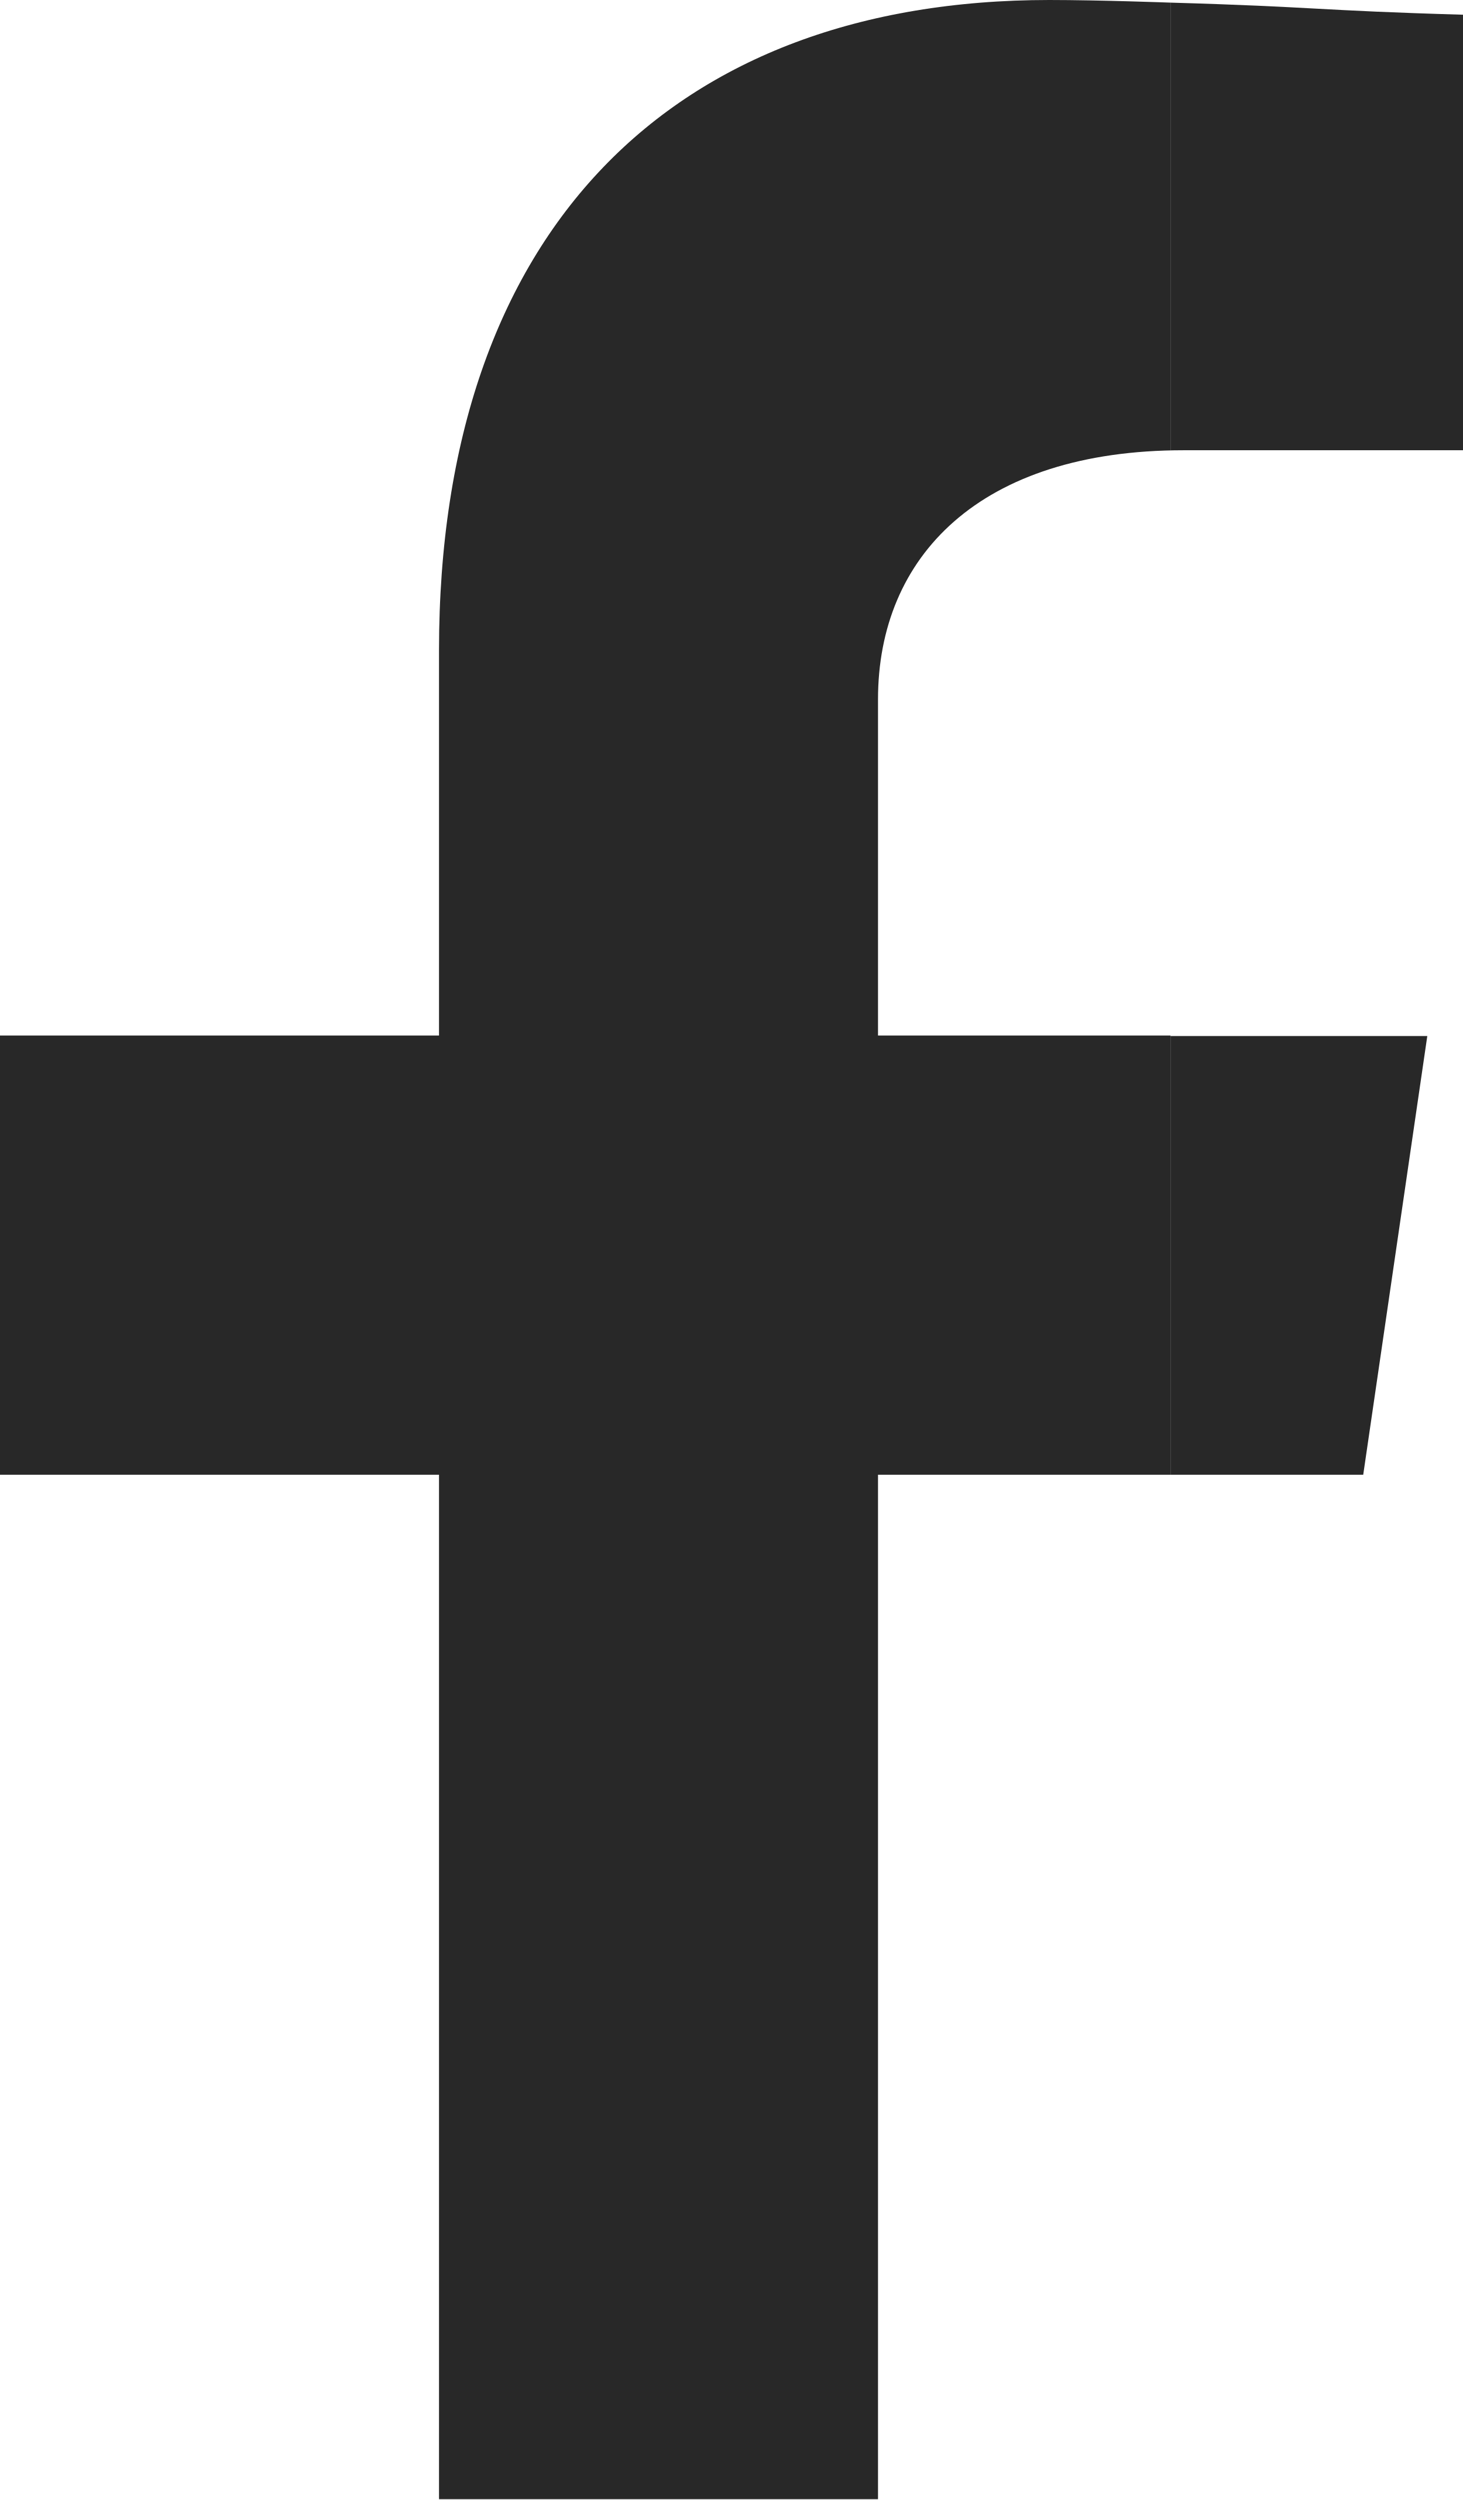
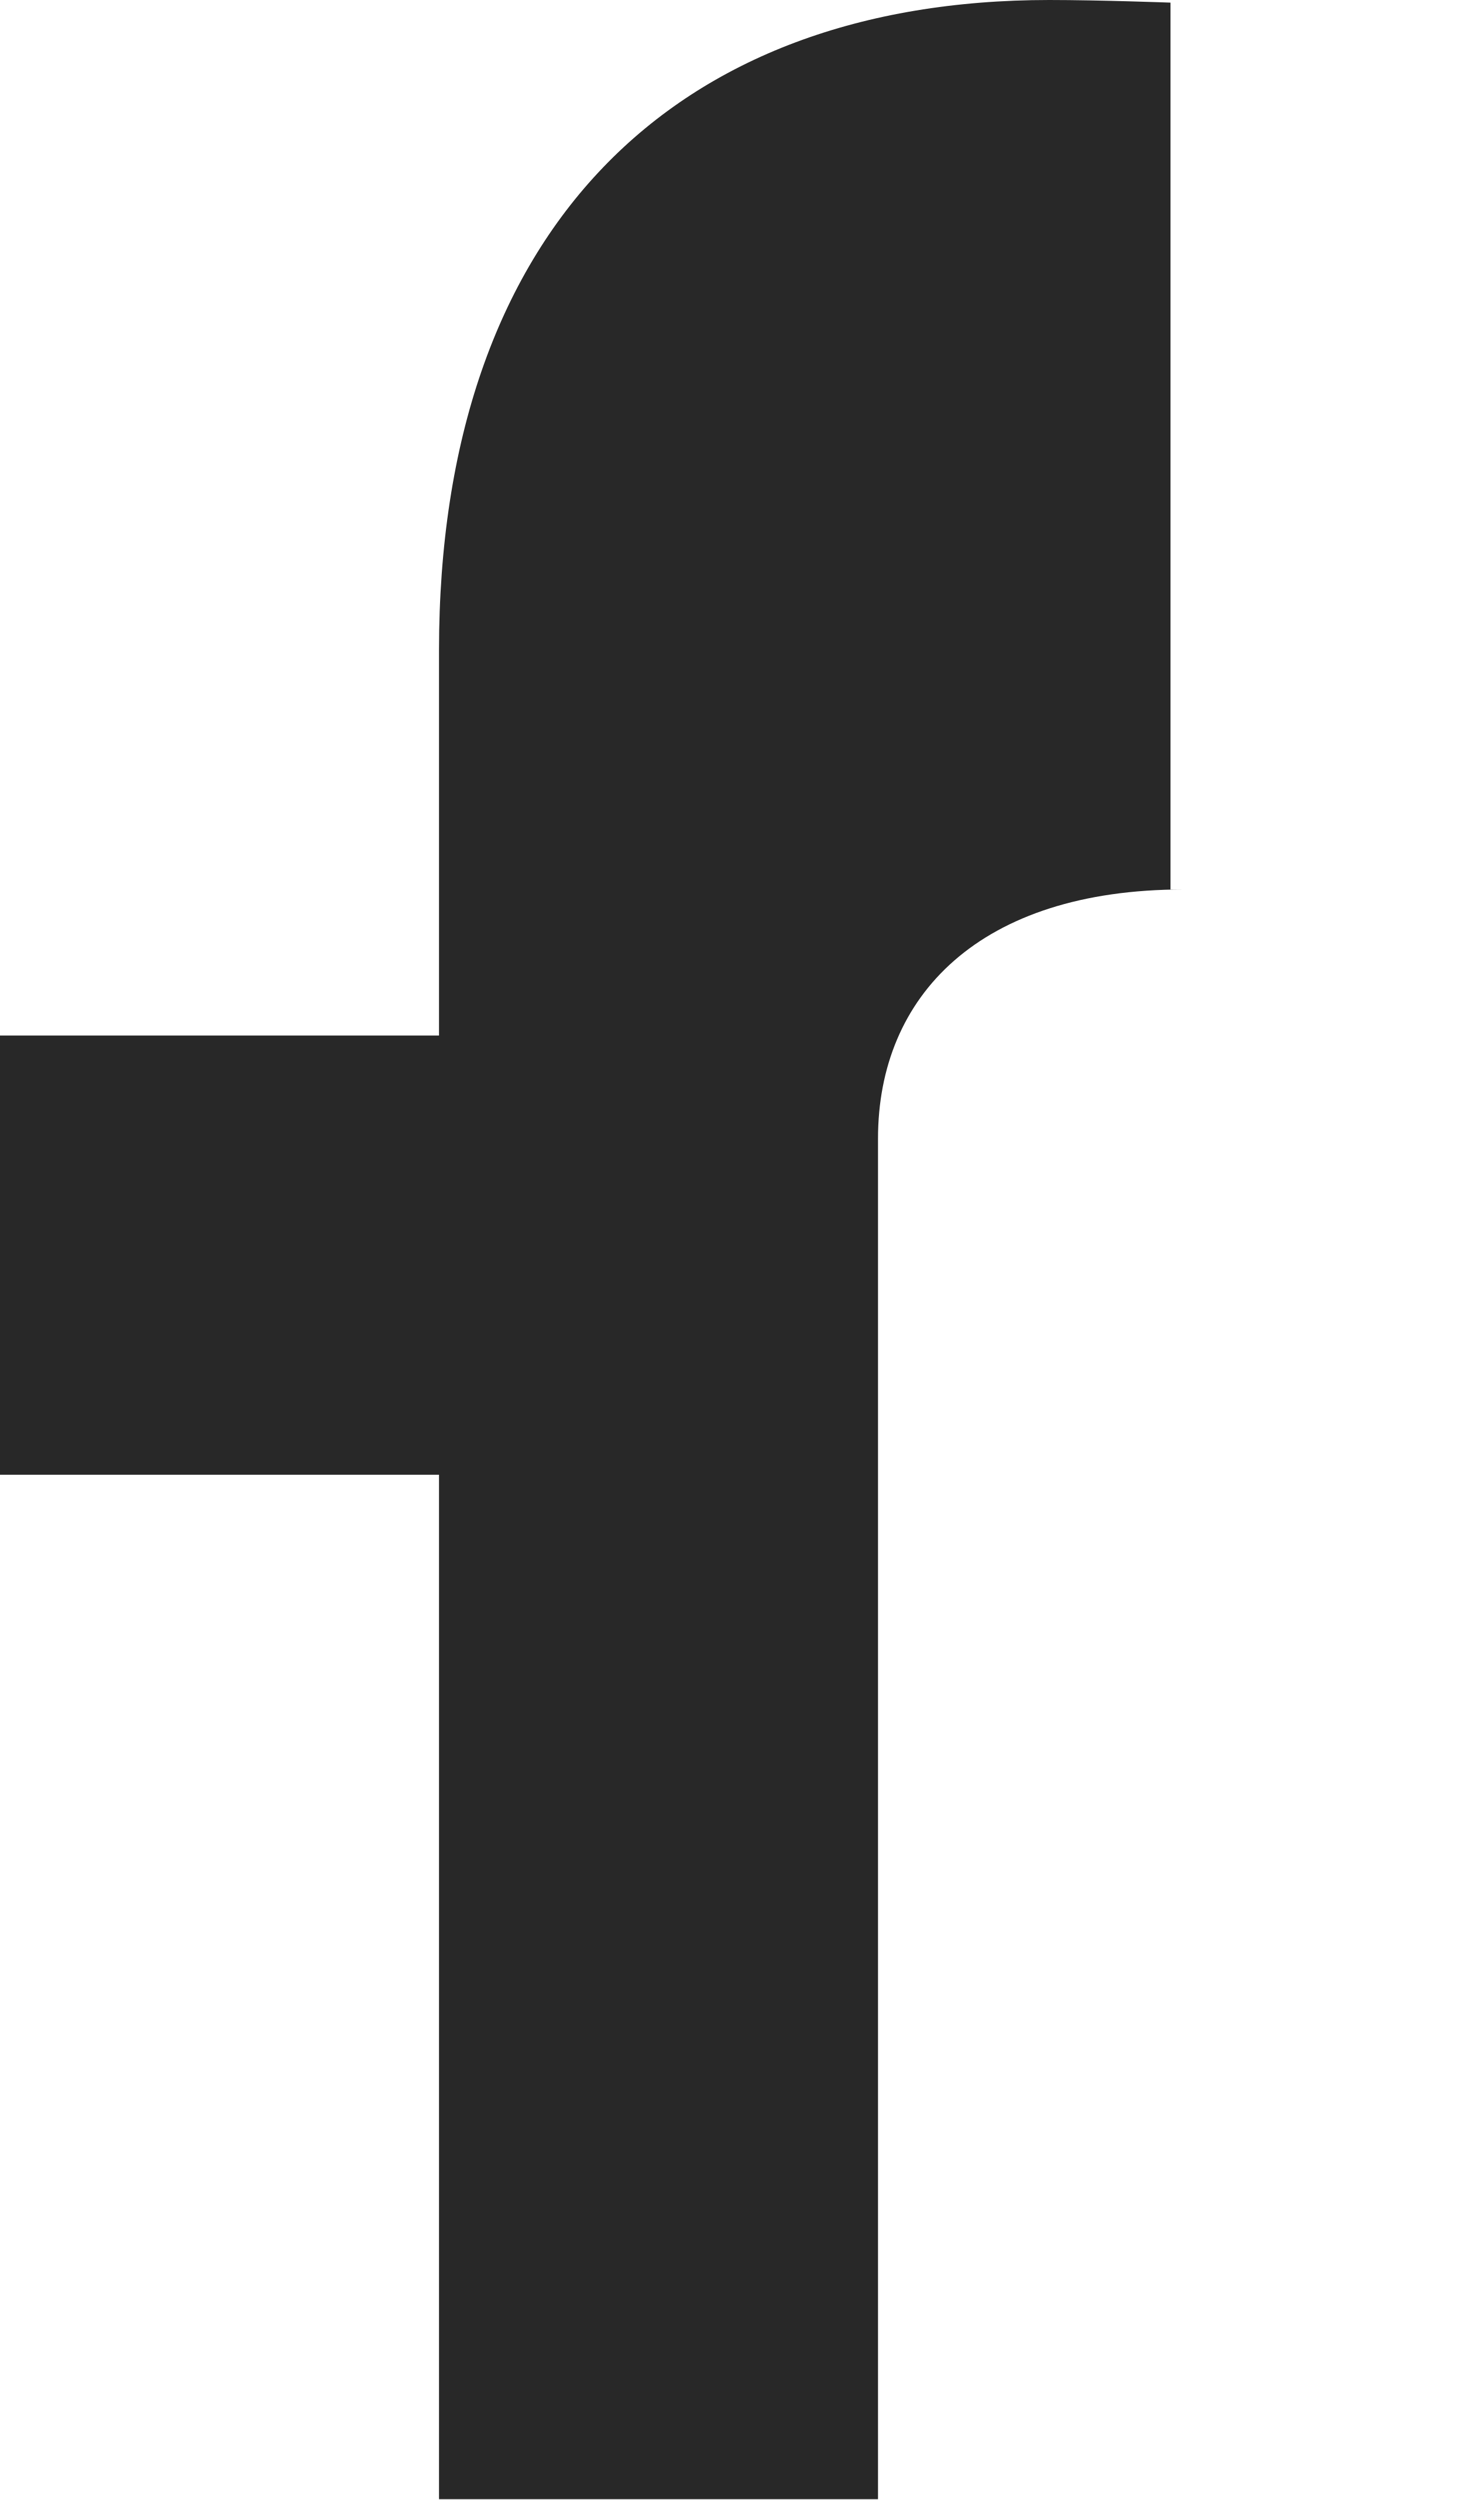
<svg xmlns="http://www.w3.org/2000/svg" id="uuid-dcd96abb-2767-4093-a458-30bd80af398f" data-name="Layer 2" viewBox="0 0 27.86 47.58">
  <g id="uuid-38666362-5fd8-4856-bf31-04663a214da8" data-name="Diseño">
    <g>
-       <path d="m27.86.28c-2.79-.08-2.79-.15-5.57-.23v8.52h5.57" style="fill: #282828;" />
-       <polygon points="25.96 28.07 27.18 19.72 22.29 19.72 22.29 28.07 25.96 28.07" style="fill: #282828;" />
-       <path d="m22.29,28.07v-8.36h-5.57v-6.4c0-2.71,1.93-4.74,5.82-4.74h-.25V.05s-1.34-.05-2.31-.05c-7.15,0-11.62,4.36-11.62,12.38v7.33H0v8.36h8.36v19.5h8.36v-19.5h5.57Z" style="fill: #282828;" />
+       <path d="m22.29,28.07h-5.57v-6.4c0-2.71,1.93-4.74,5.82-4.74h-.25V.05s-1.34-.05-2.31-.05c-7.15,0-11.62,4.36-11.62,12.38v7.33H0v8.36h8.36v19.5h8.36v-19.5h5.57Z" style="fill: #282828;" />
    </g>
  </g>
</svg>